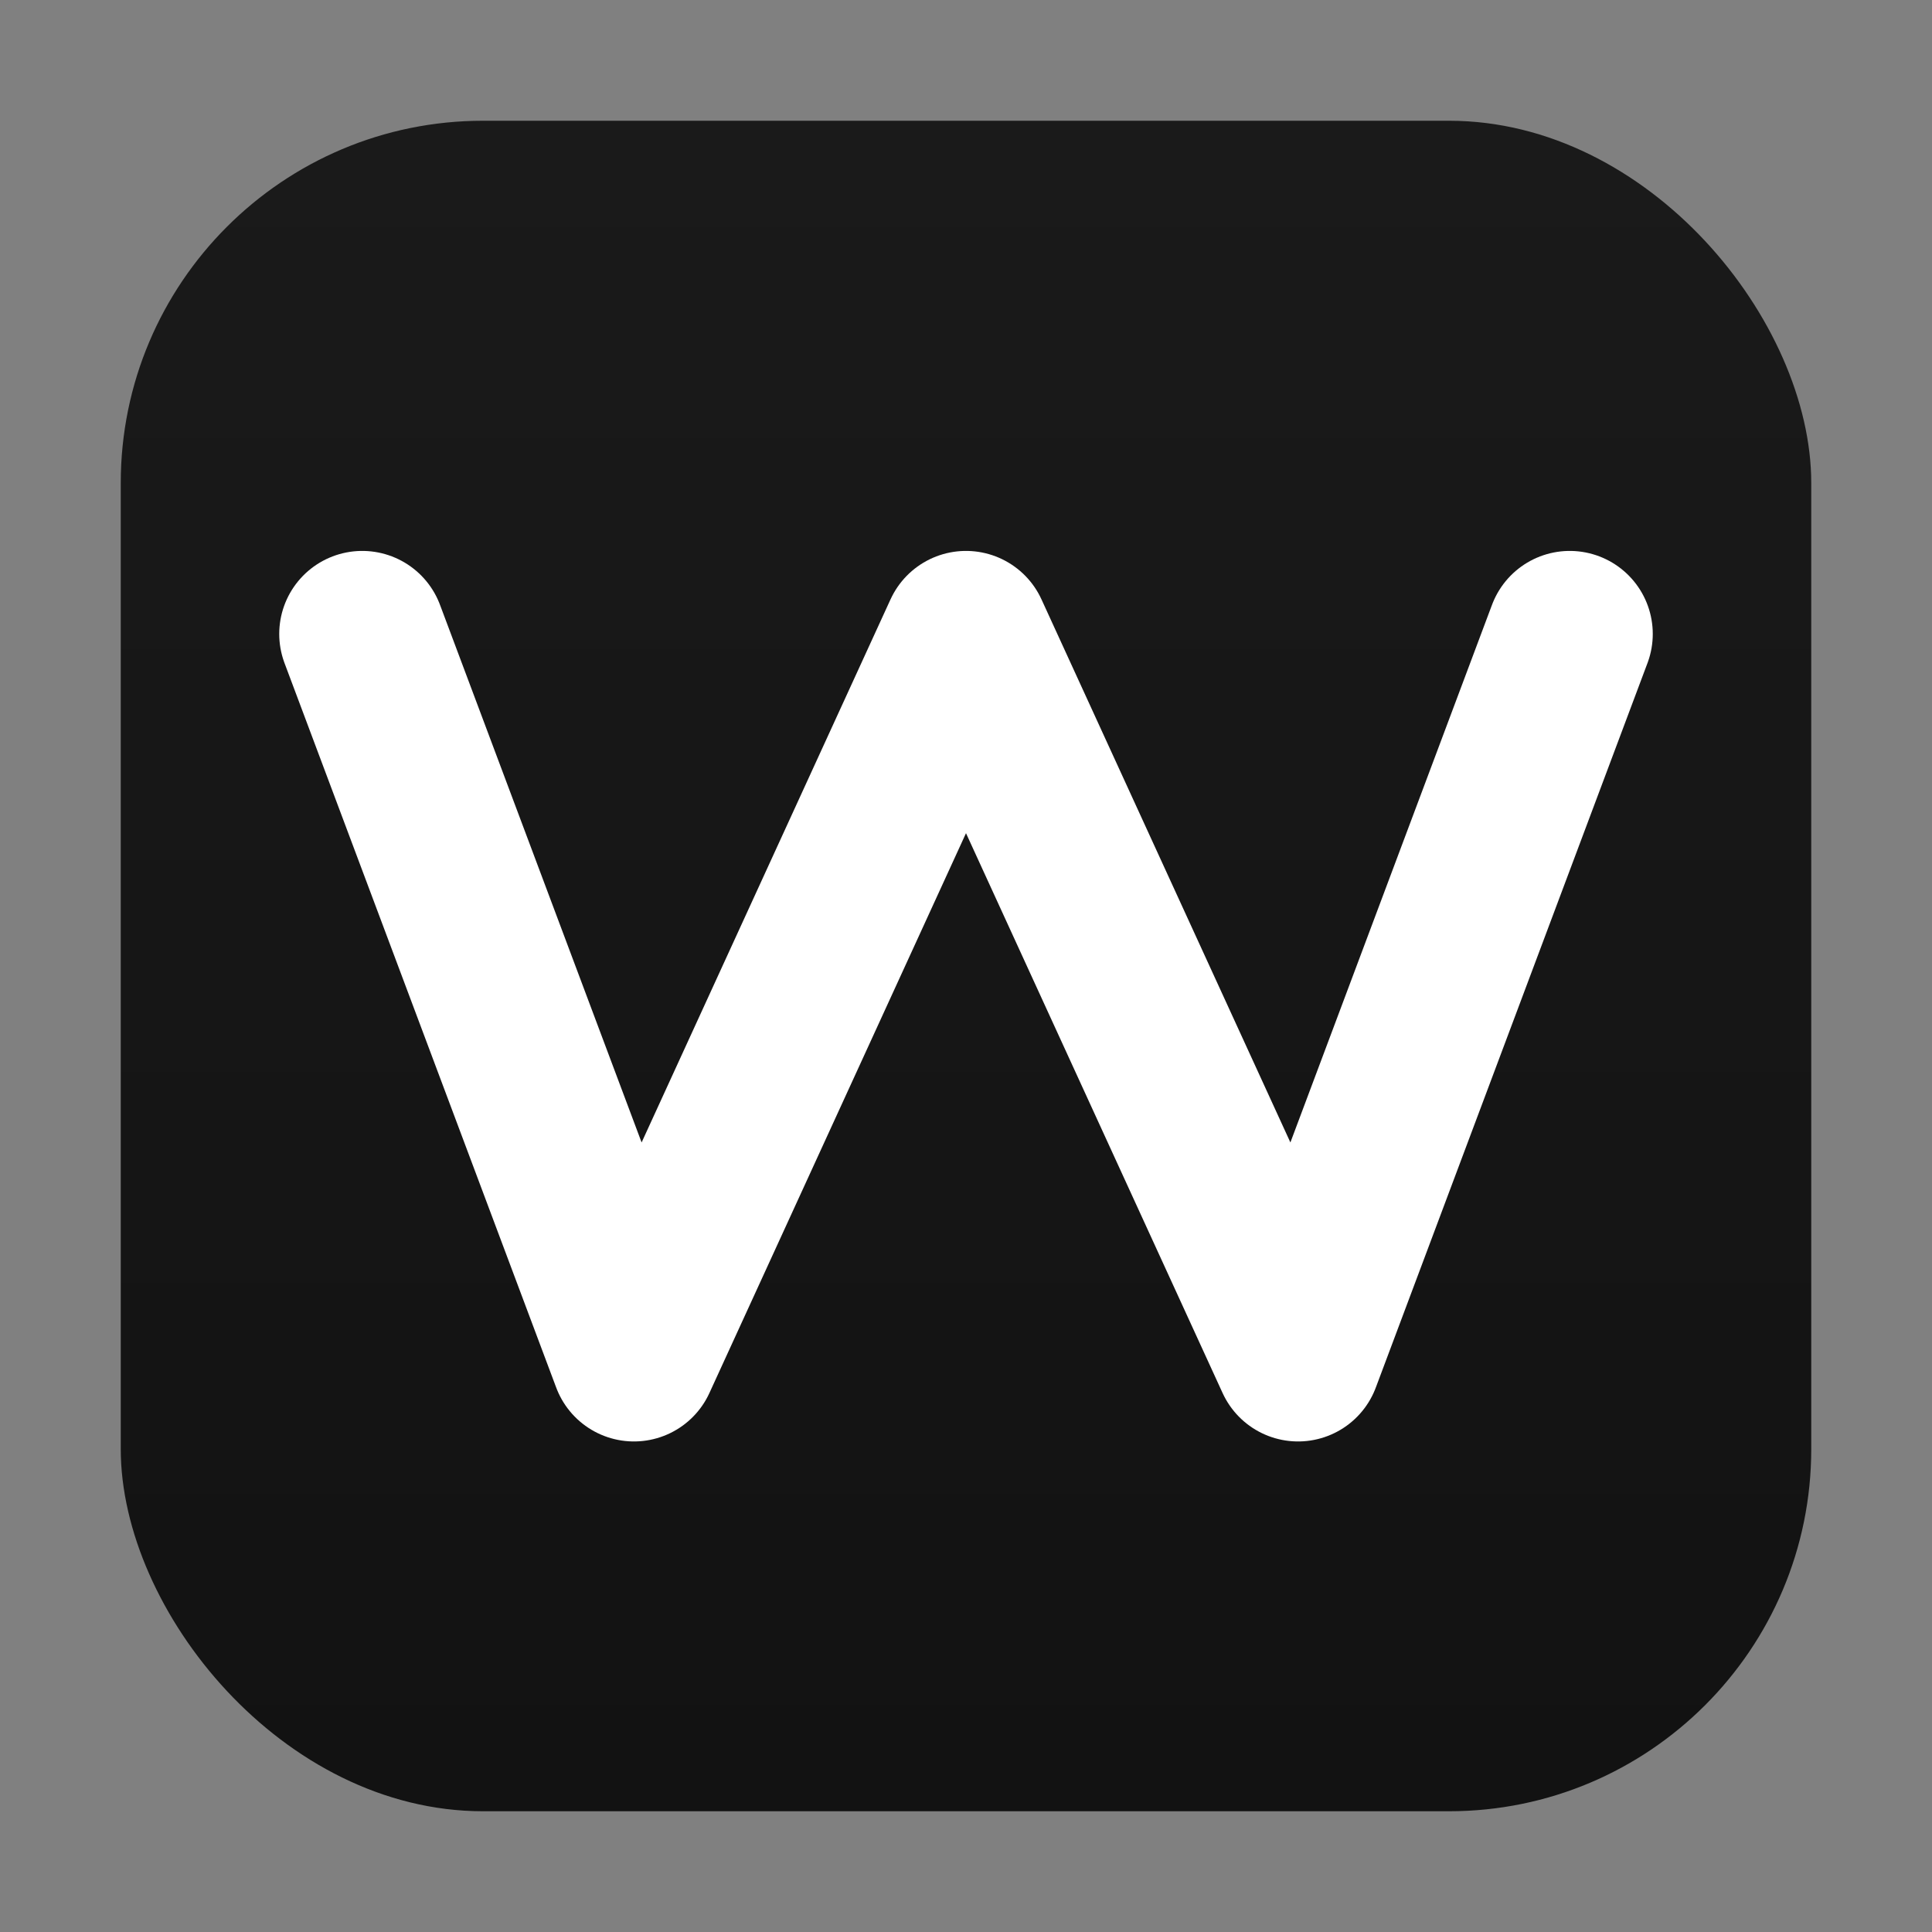
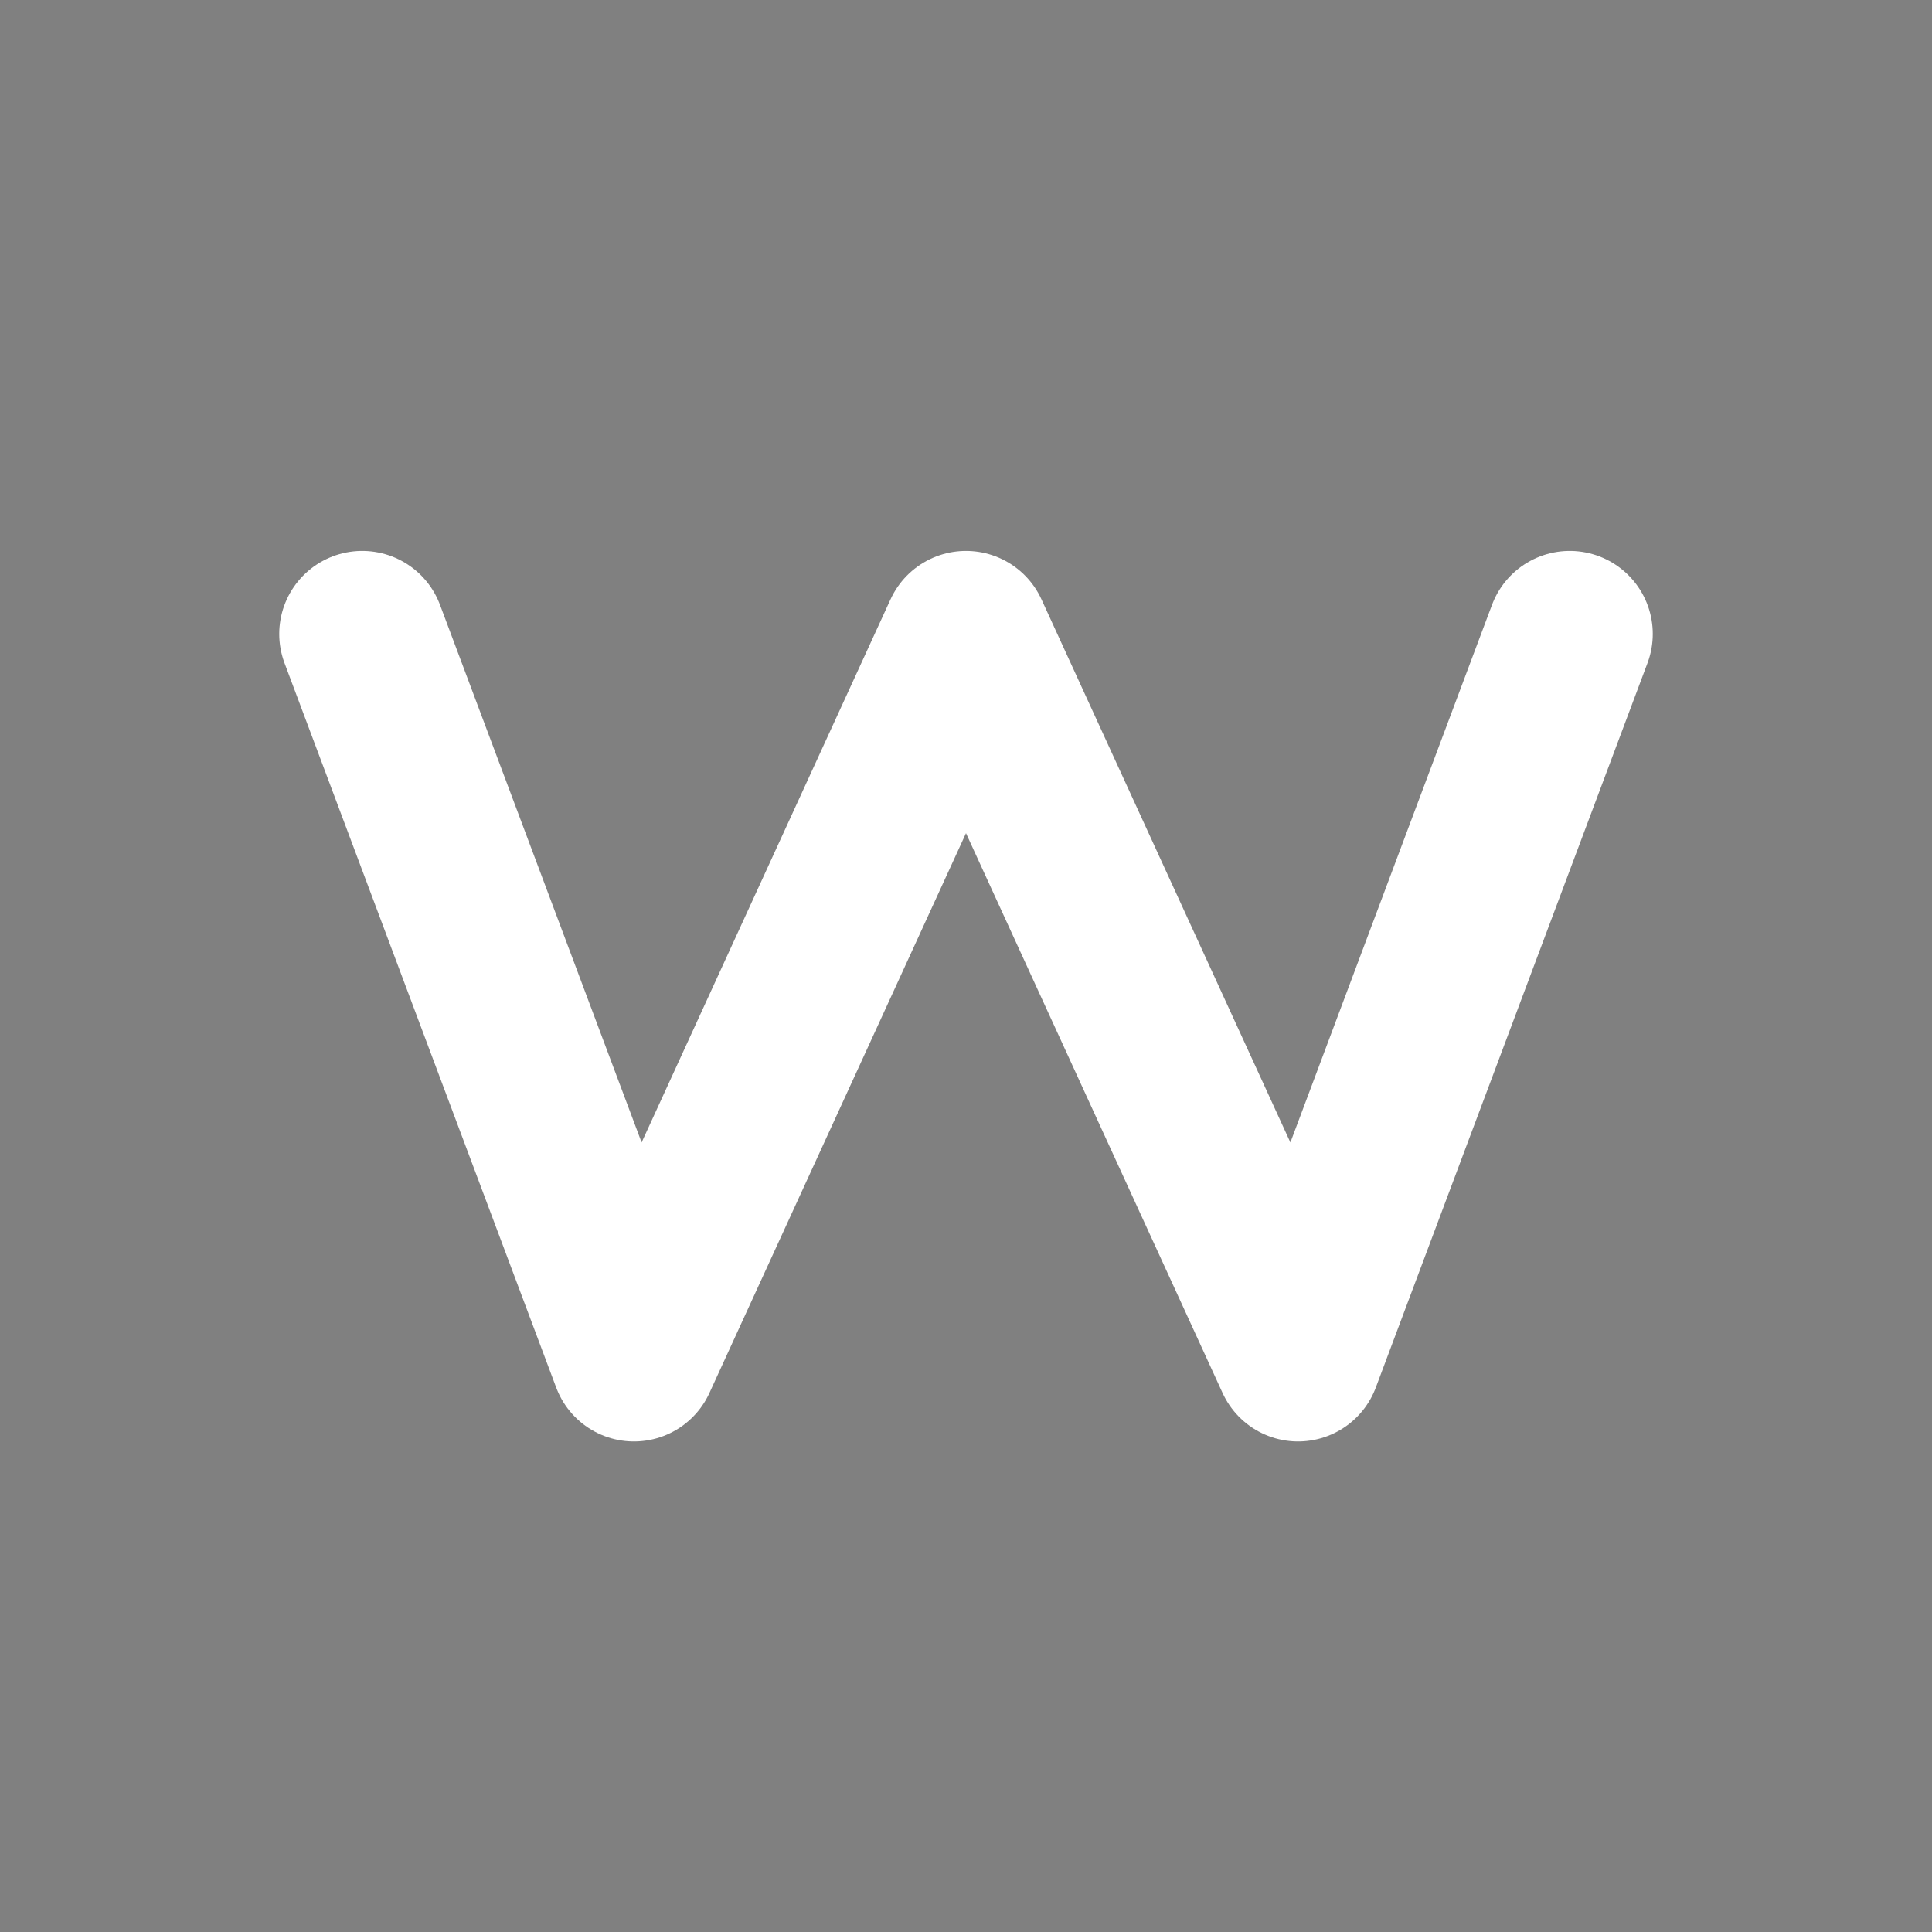
<svg xmlns="http://www.w3.org/2000/svg" viewBox="0 0 512 512">
  <rect x="0" y="0" width="512" height="512" fill="#808080" stroke="none" />
  <title>WALLER</title>
  <defs>
    <linearGradient id="bg" x1="0" x2="0" y1="0" y2="1">
      <stop offset="0%" stop-color="#1a1a1a" />
      <stop offset="100%" stop-color="#121212" />
    </linearGradient>
  </defs>
-   <rect x="32" y="32" width="448" height="448" rx="96" fill="url(#bg)" />
  <path d="M96 168 L168 360 L256 168 L344 360 L416 168" fill="none" stroke="#ffffff" stroke-width="44" stroke-linecap="round" stroke-linejoin="round" />
</svg>